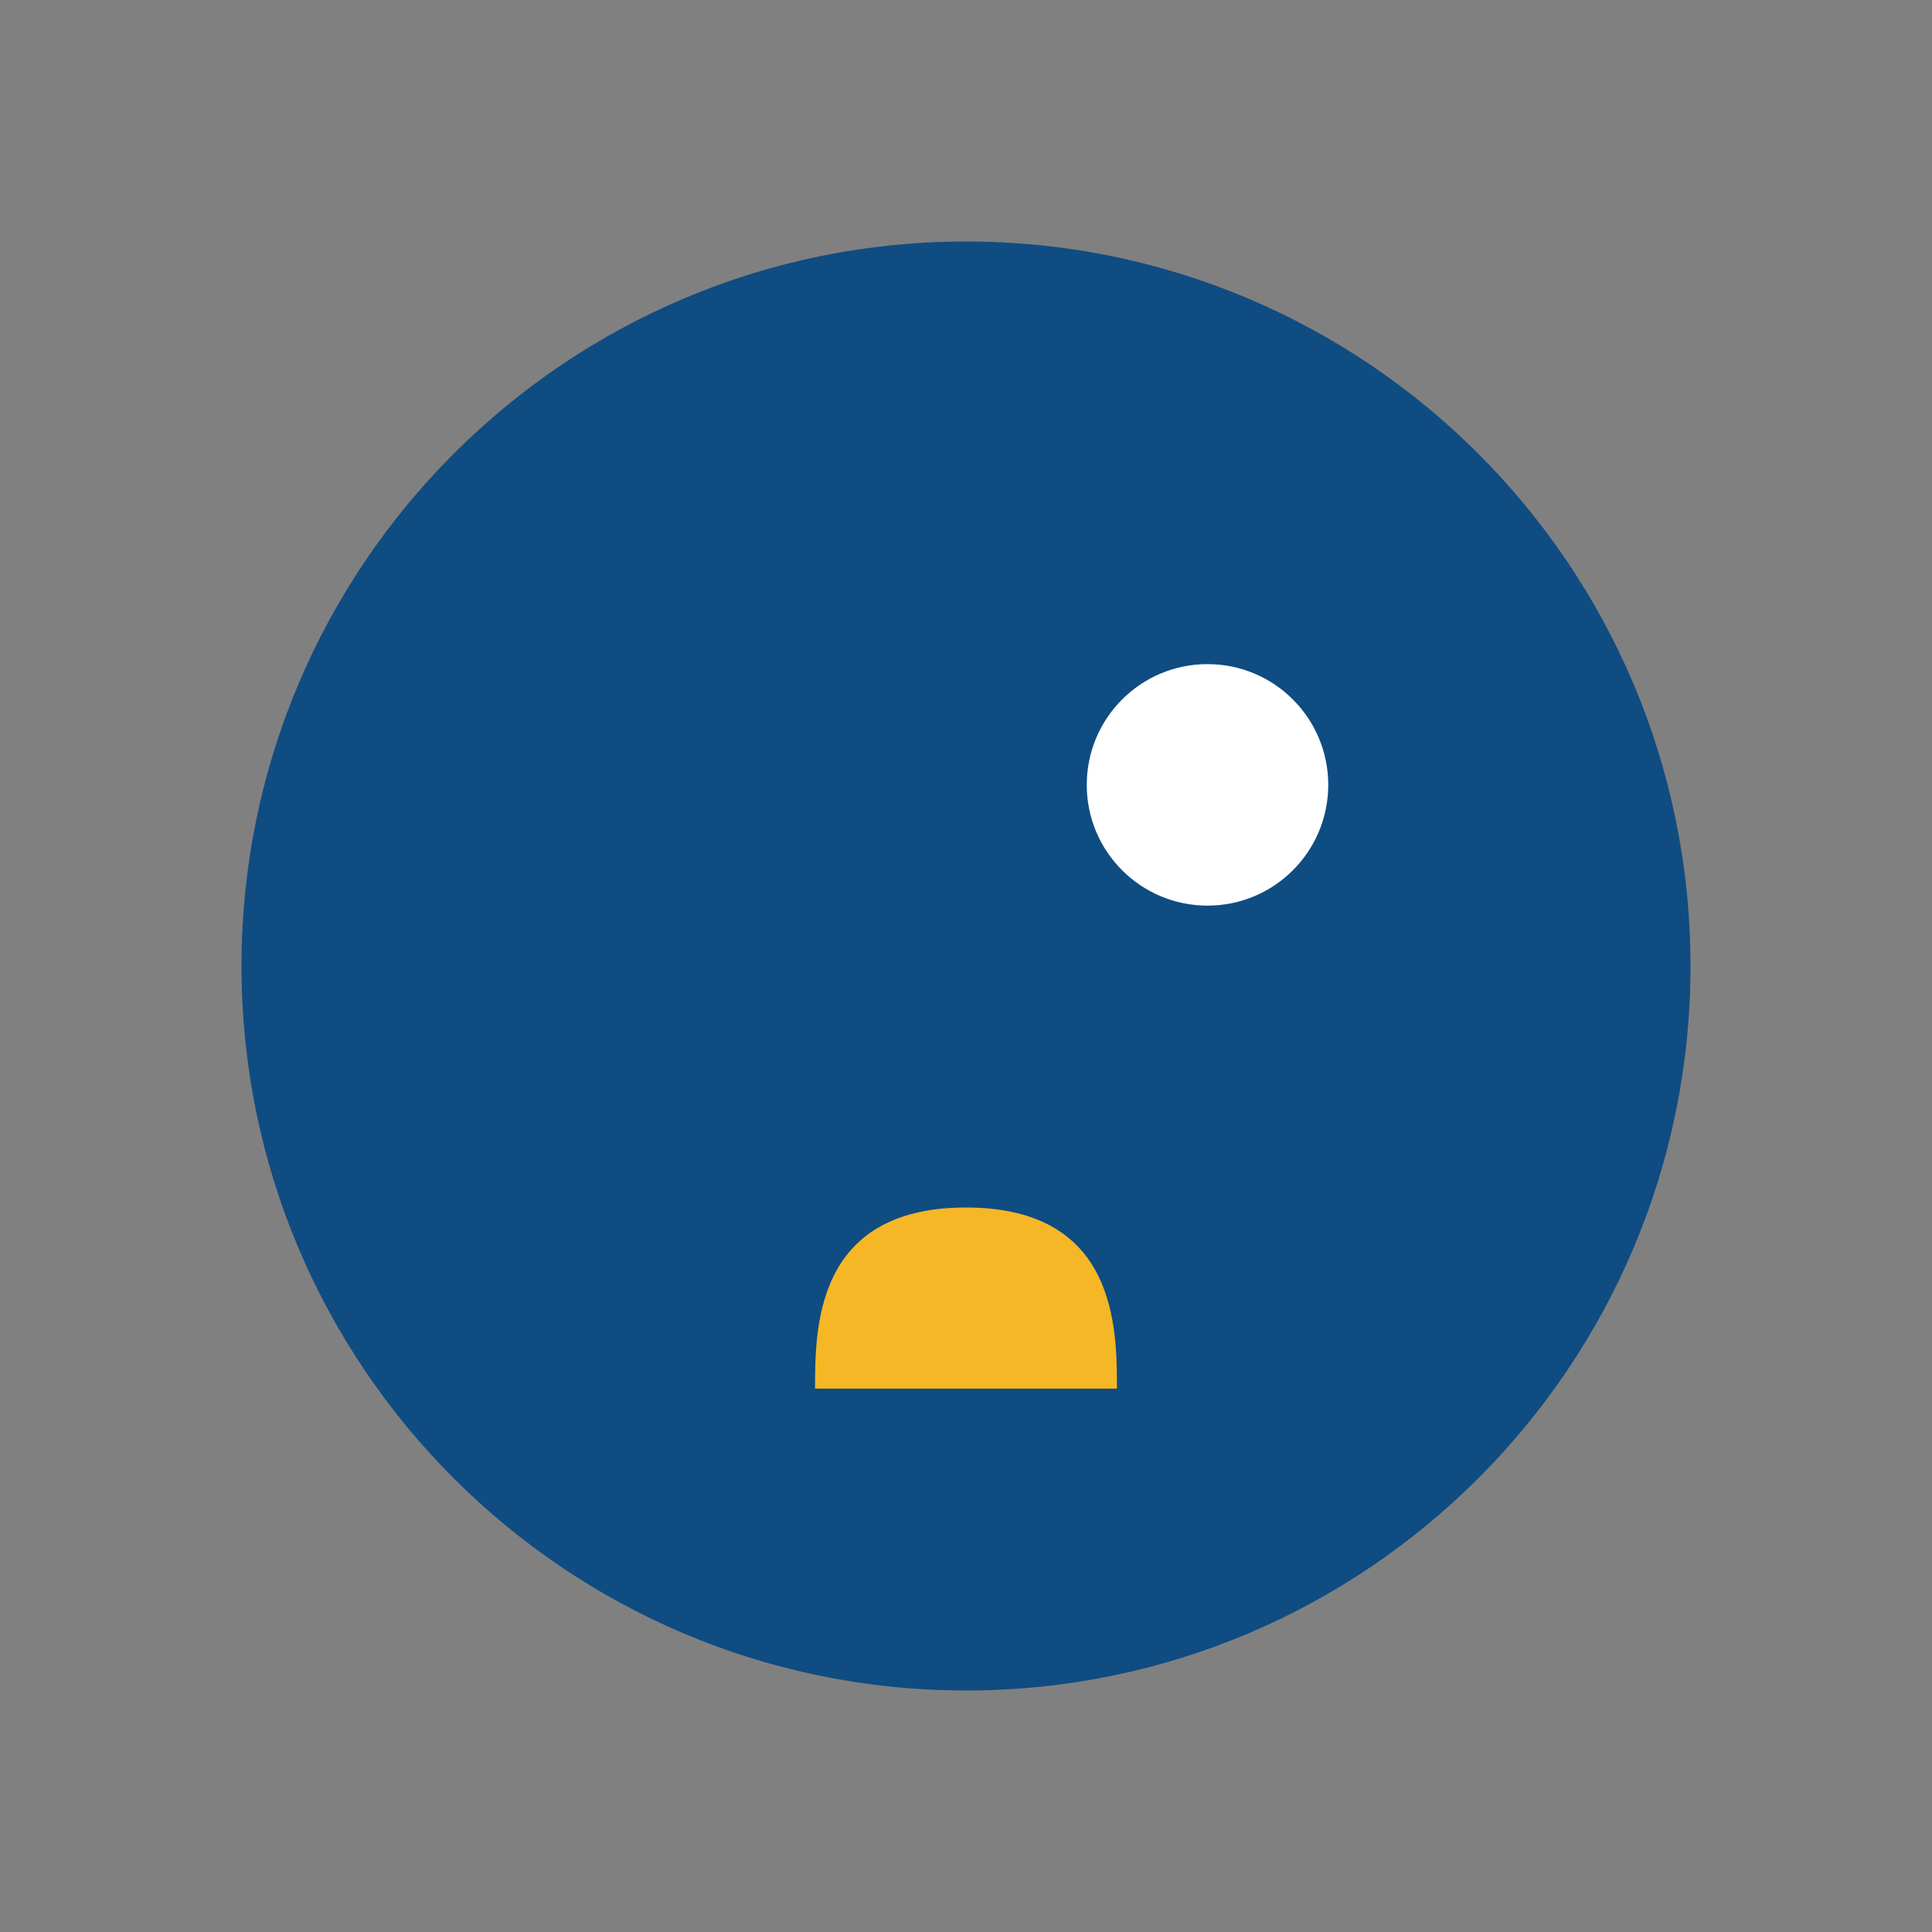
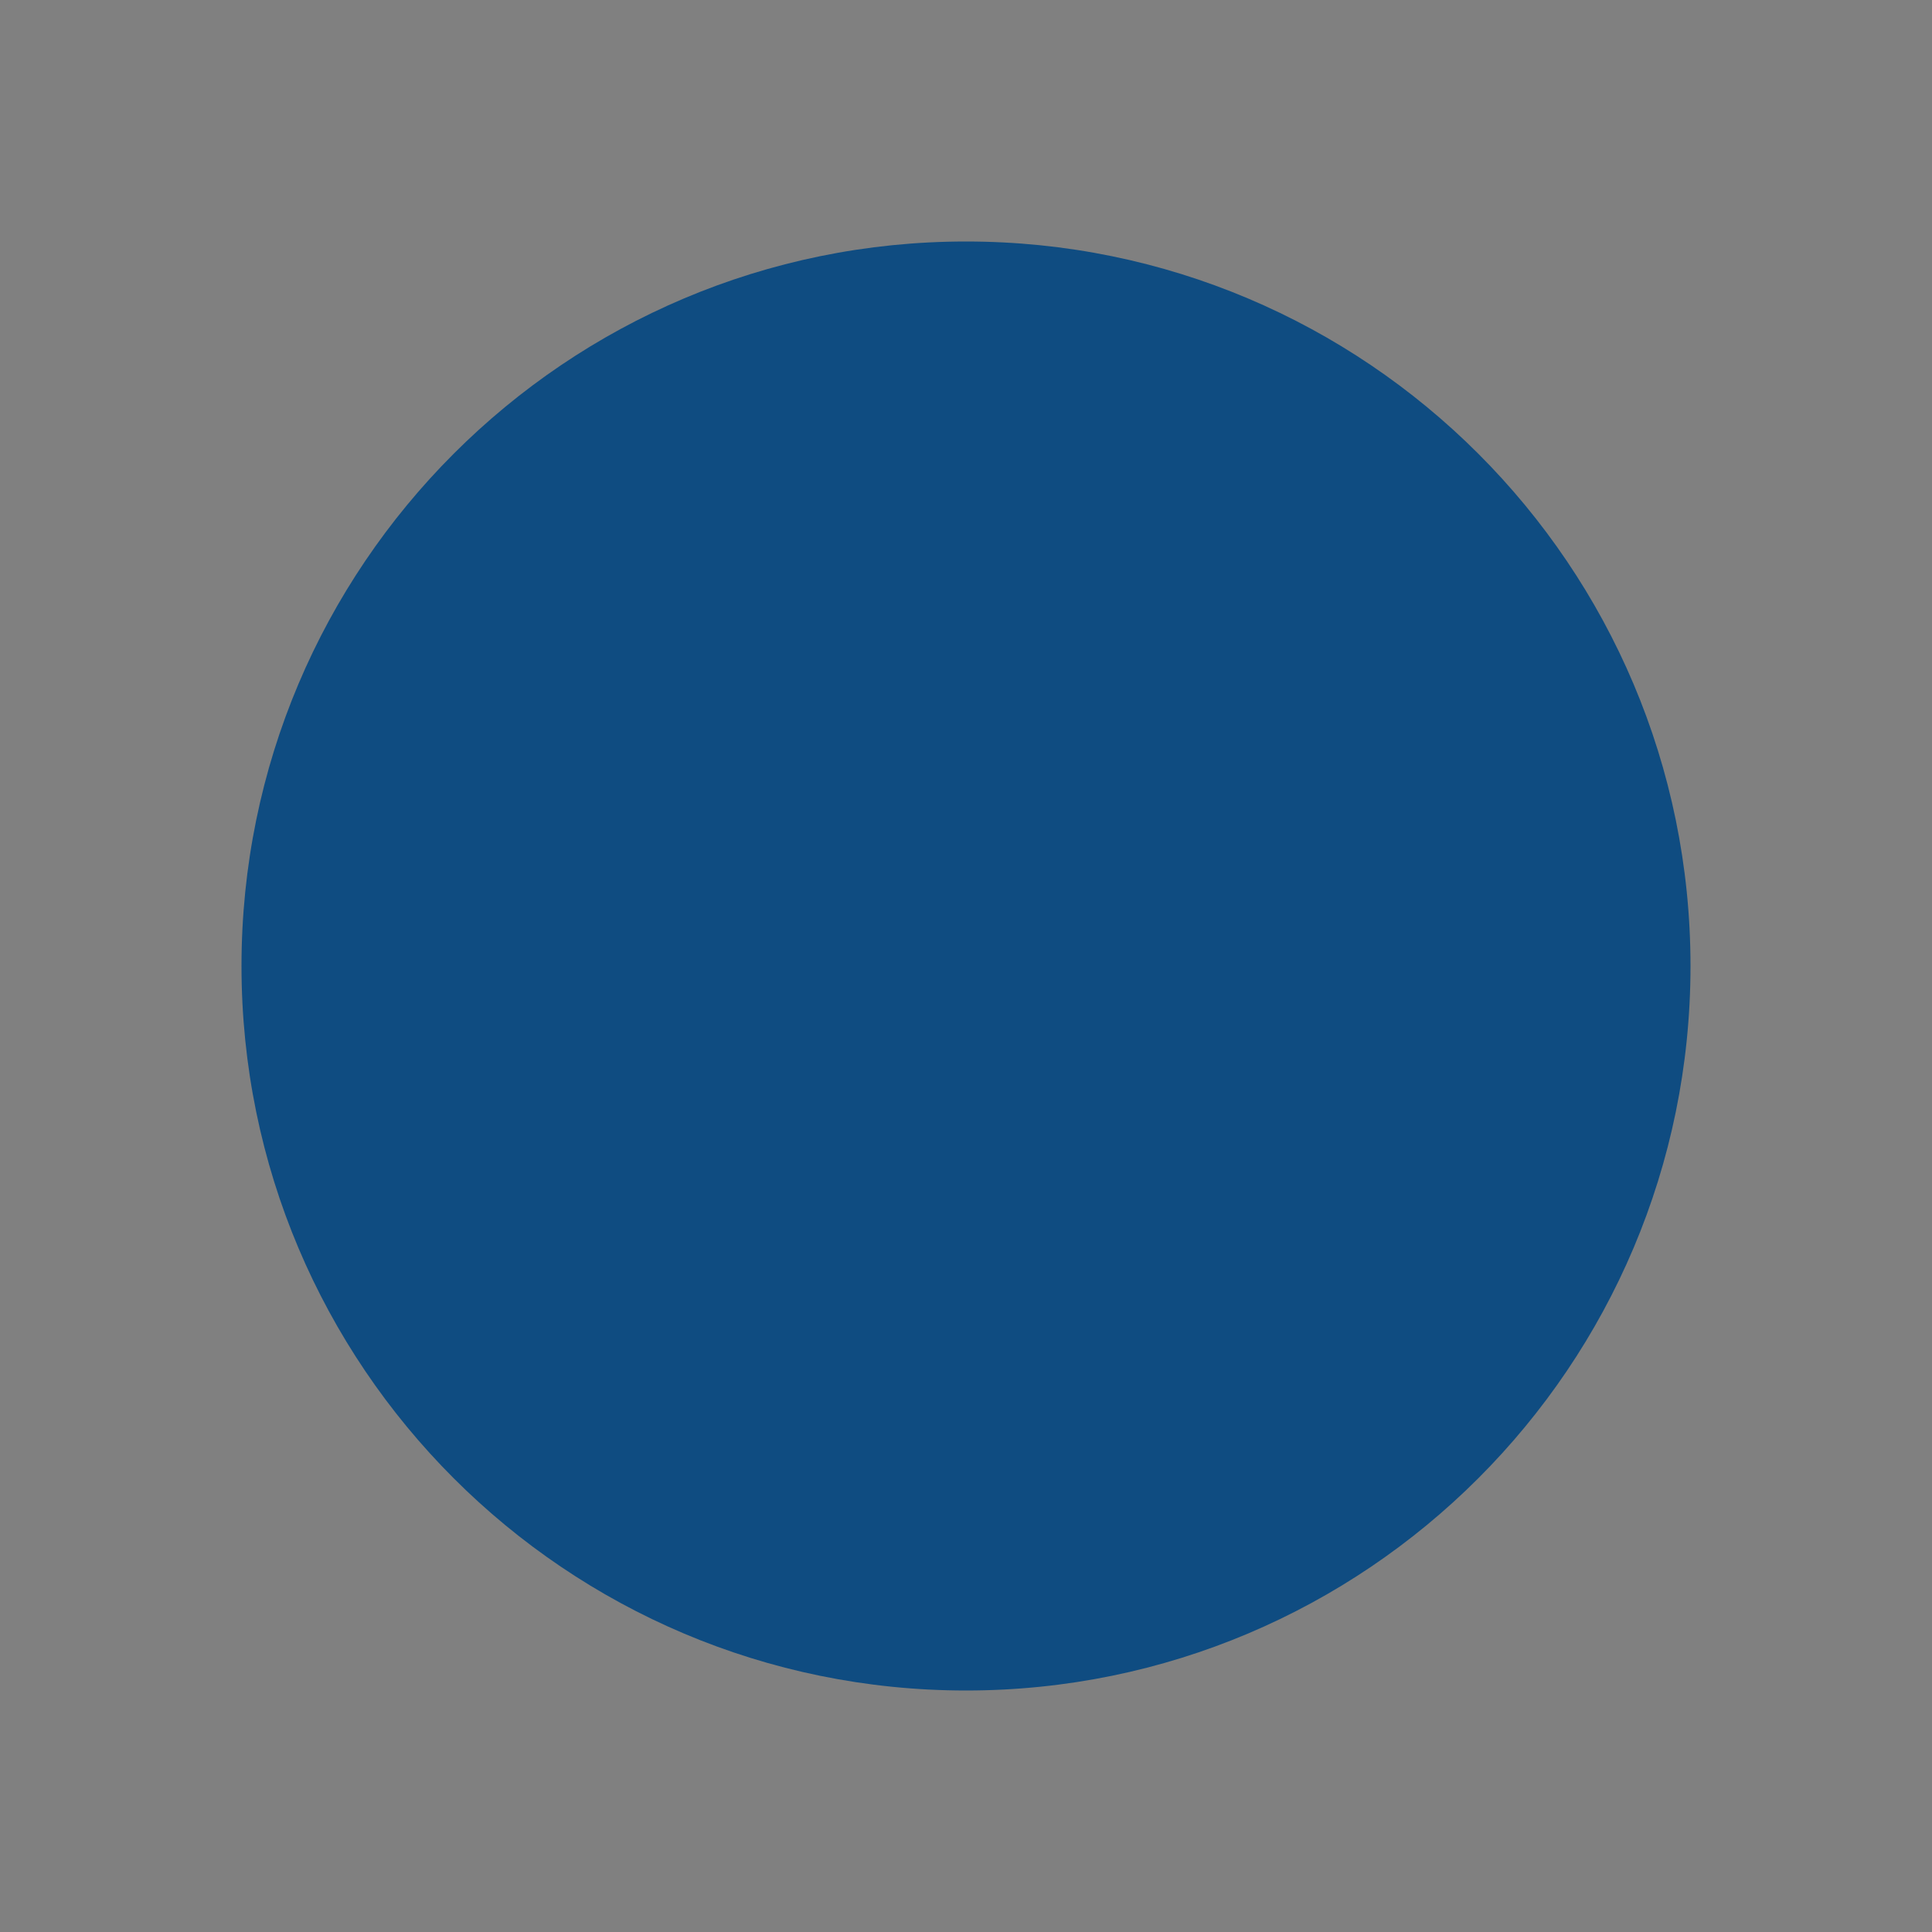
<svg xmlns="http://www.w3.org/2000/svg" width="32" height="32" viewBox="0 0 32 32" fill="none">
  <rect x="0" y="0" width="32" height="32" fill="#808080" stroke="none" />
  <path d="M16 4C9.373 4 4 9.373 4 16C4 22.627 9.373 28 16 28C22.627 28 28 22.627 28 16C28 9.373 22.627 4 16 4Z" fill="#0F4C81" />
-   <path d="M20 11C18.895 11 18 11.895 18 13C18 14.105 18.895 15 20 15C21.105 15 22 14.105 22 13C22 11.895 21.105 11 20 11Z" fill="white" />
-   <path d="M16 20C13.5 20 13.5 22 13.5 23H18.5C18.5 22 18.5 20 16 20Z" fill="#F5B726" />
</svg>